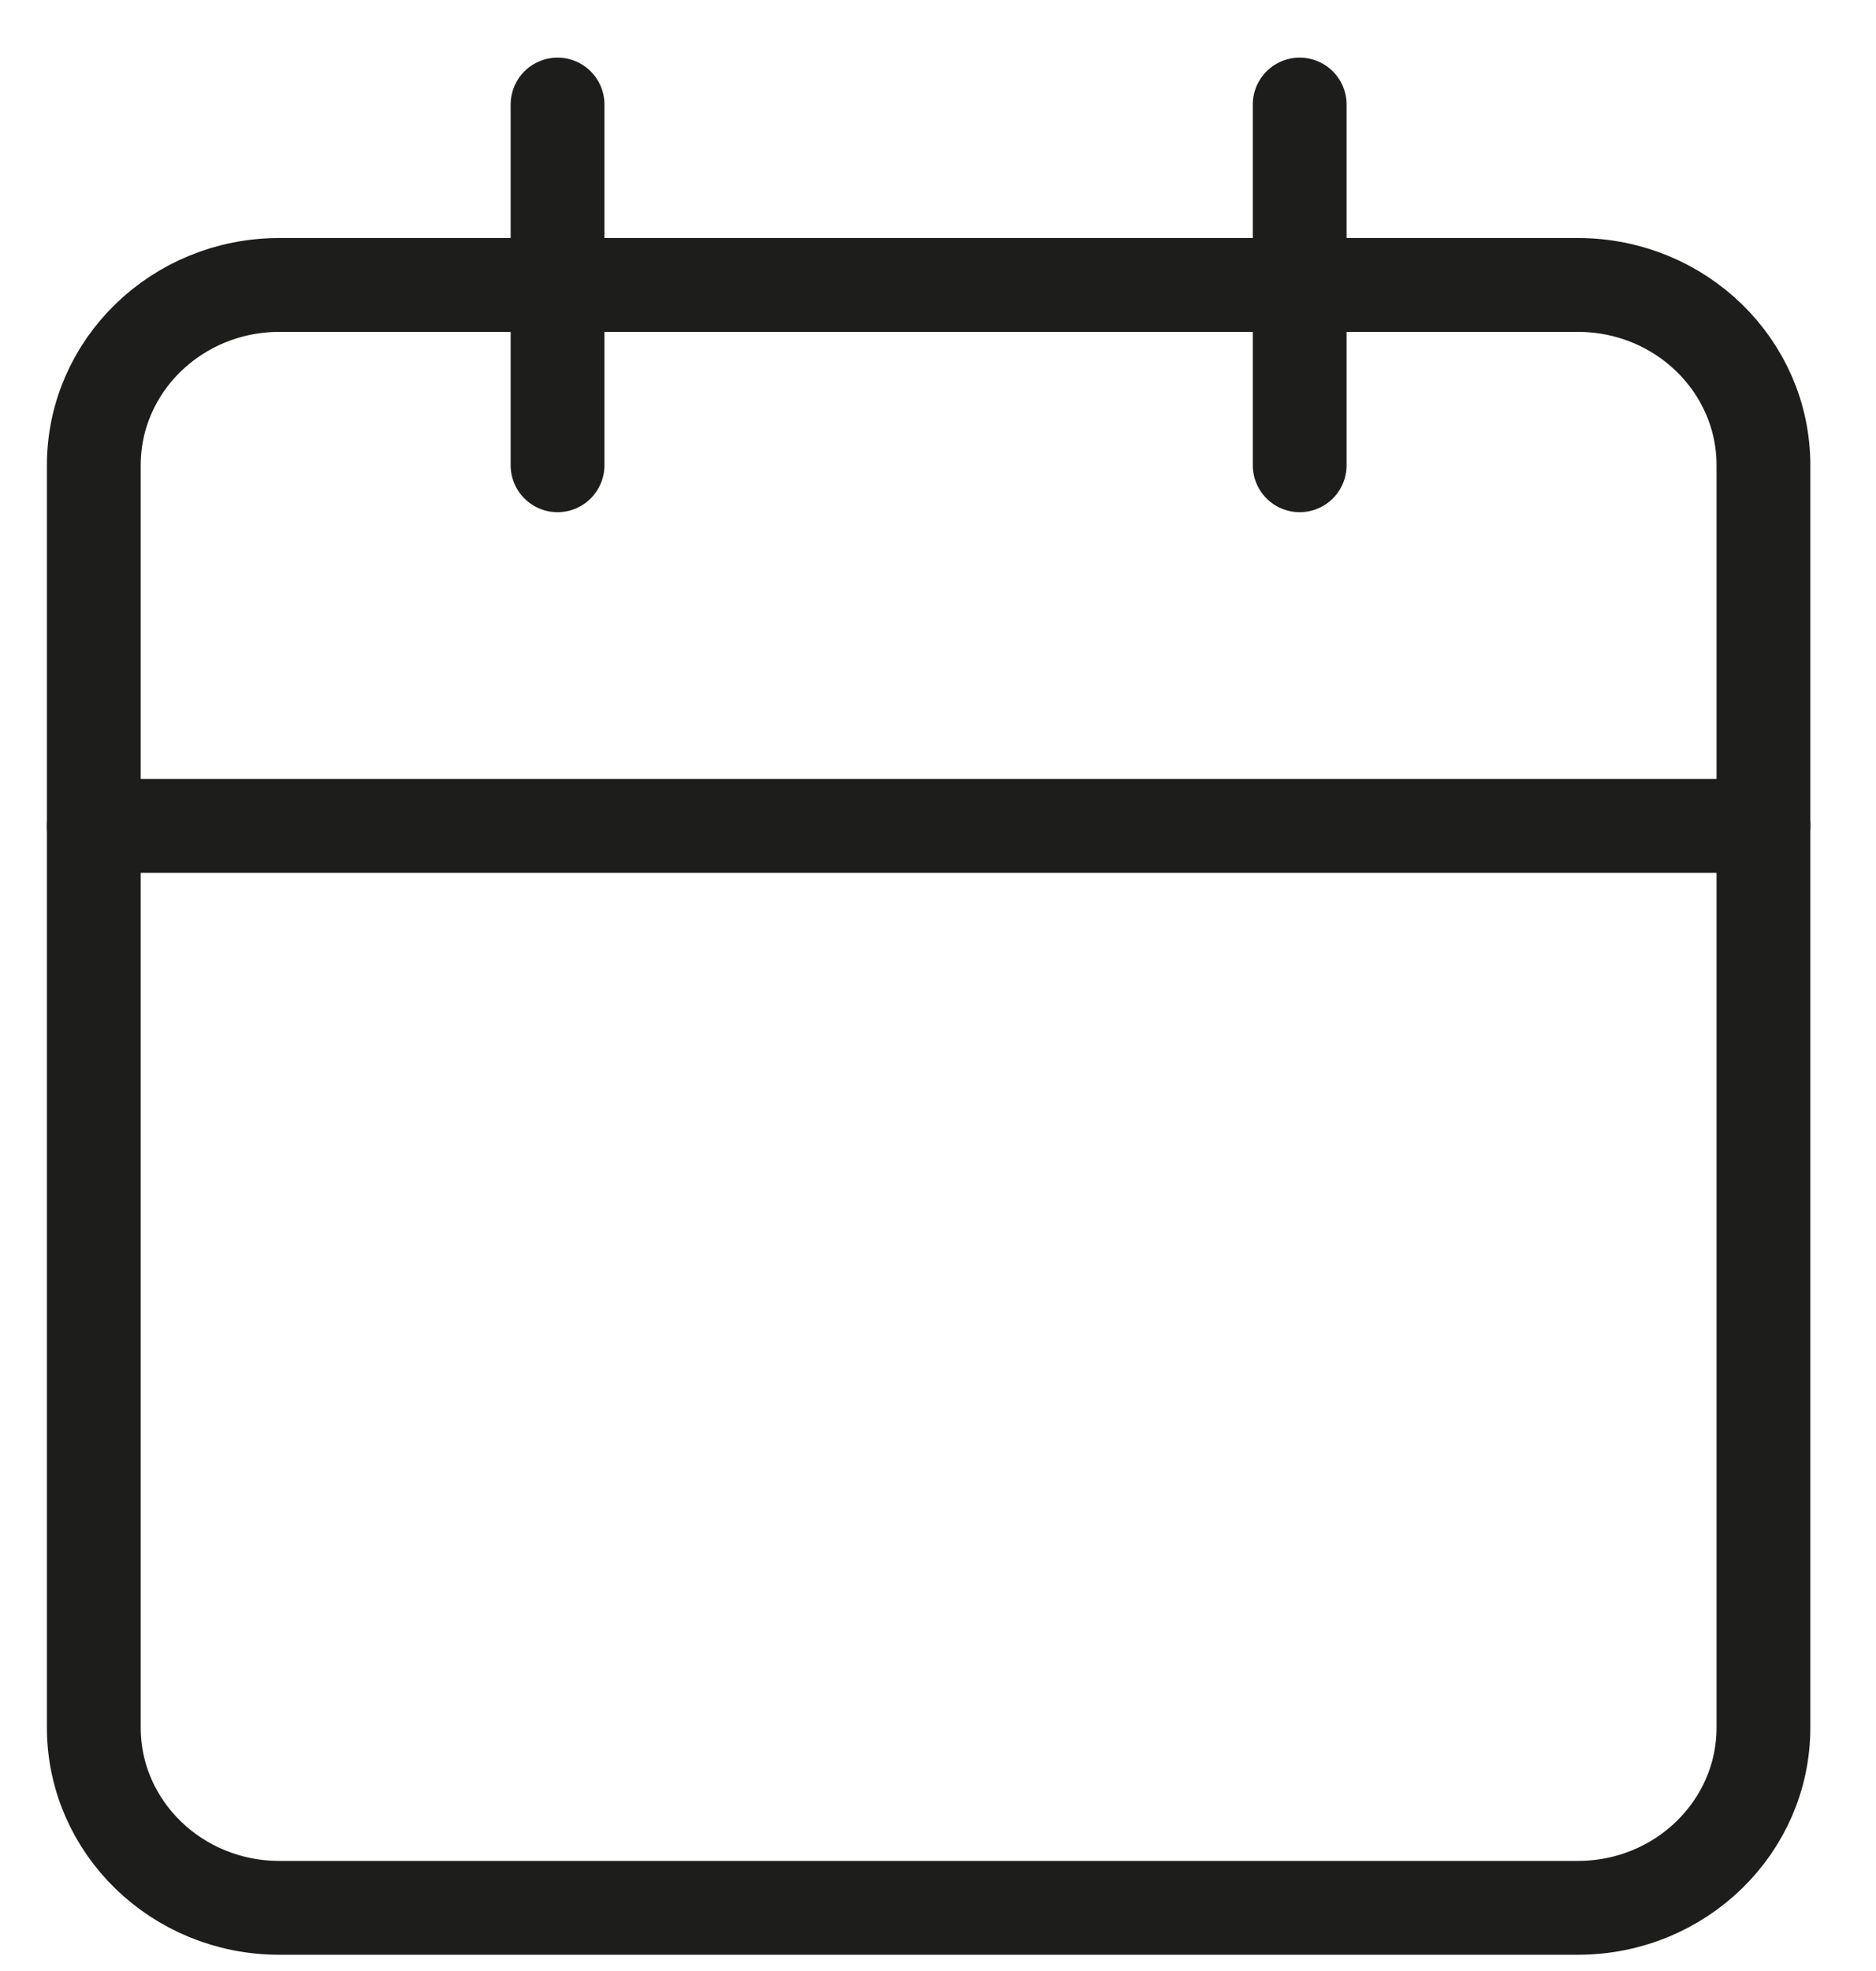
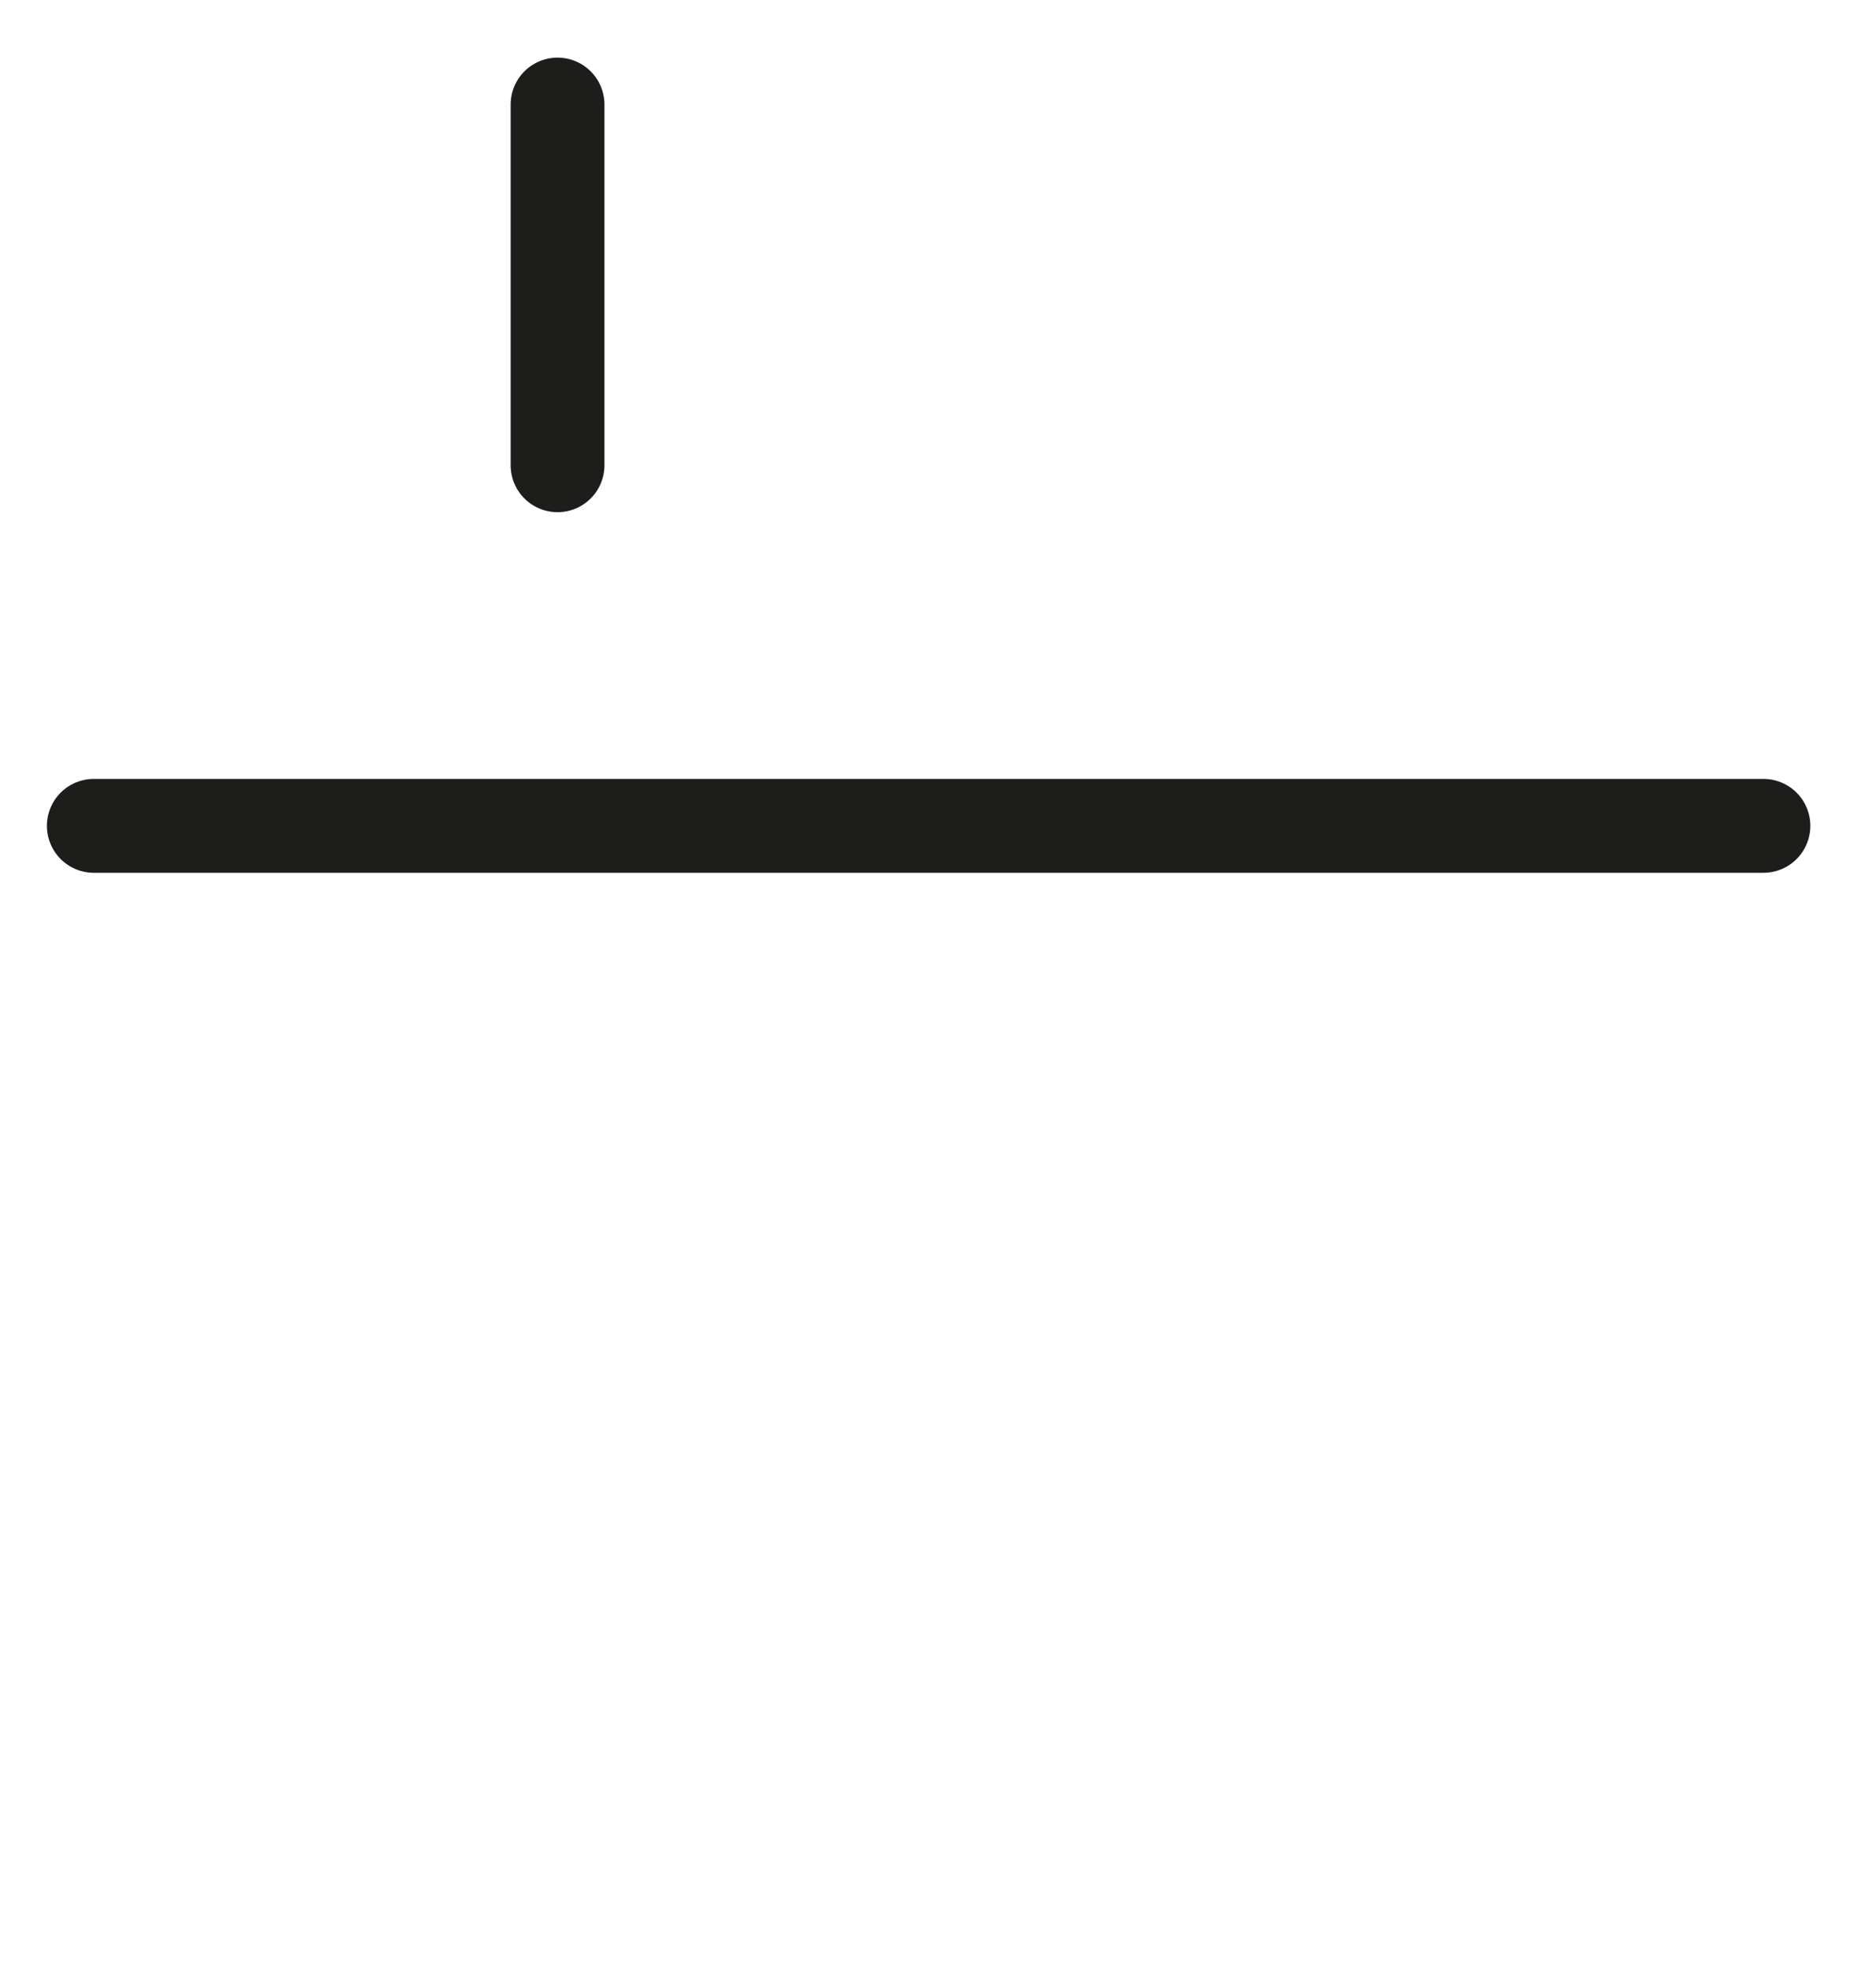
<svg xmlns="http://www.w3.org/2000/svg" width="20" height="21" viewBox="0 0 20 21" fill="none">
-   <path d="M16.822 3.036H2.978C1.885 3.036 1 3.896 1 4.957V18.406C1 19.467 1.885 20.327 2.978 20.327H16.822C17.914 20.327 18.8 19.467 18.8 18.406V4.957C18.8 3.896 17.914 3.036 16.822 3.036Z" stroke="#1D1D1B" stroke-linecap="round" stroke-linejoin="round" />
-   <path d="M13.856 1.114V4.957" stroke="#1D1D1B" stroke-linecap="round" stroke-linejoin="round" />
  <path d="M5.944 1.114V4.957" stroke="#1D1D1B" stroke-linecap="round" stroke-linejoin="round" />
  <path d="M1 8.799H18.8" stroke="#1D1D1B" stroke-linecap="round" stroke-linejoin="round" />
</svg>